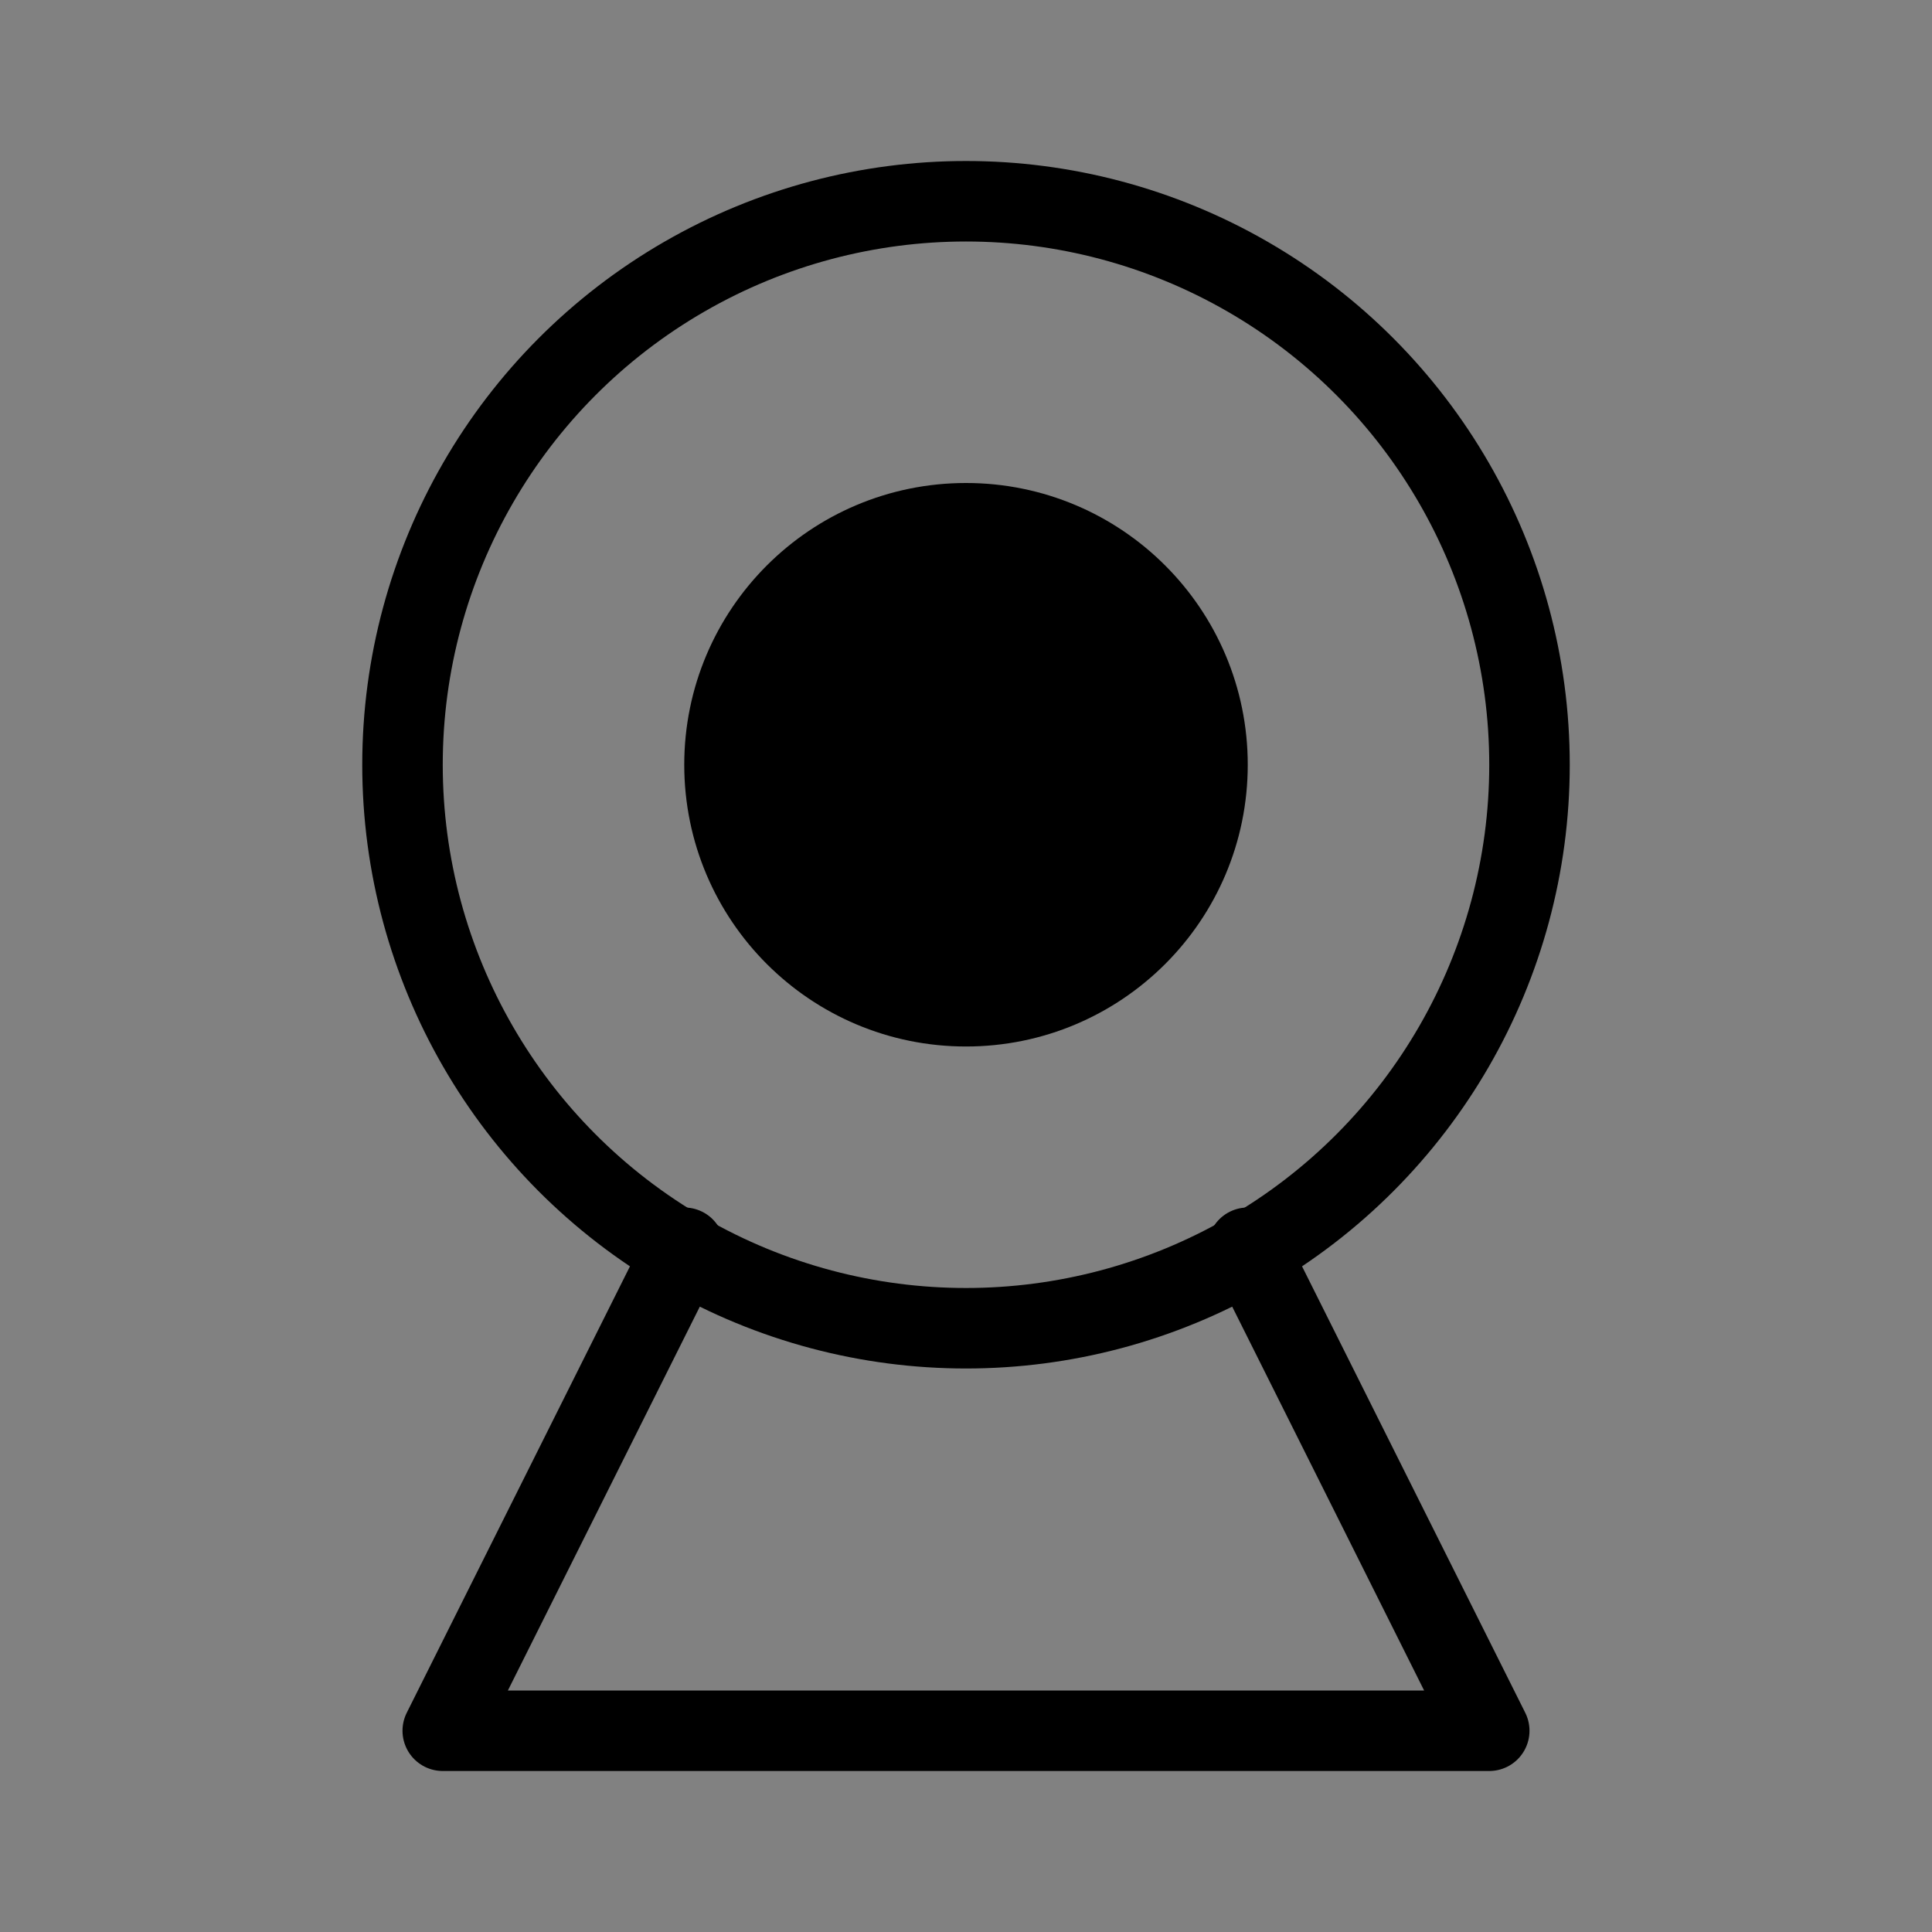
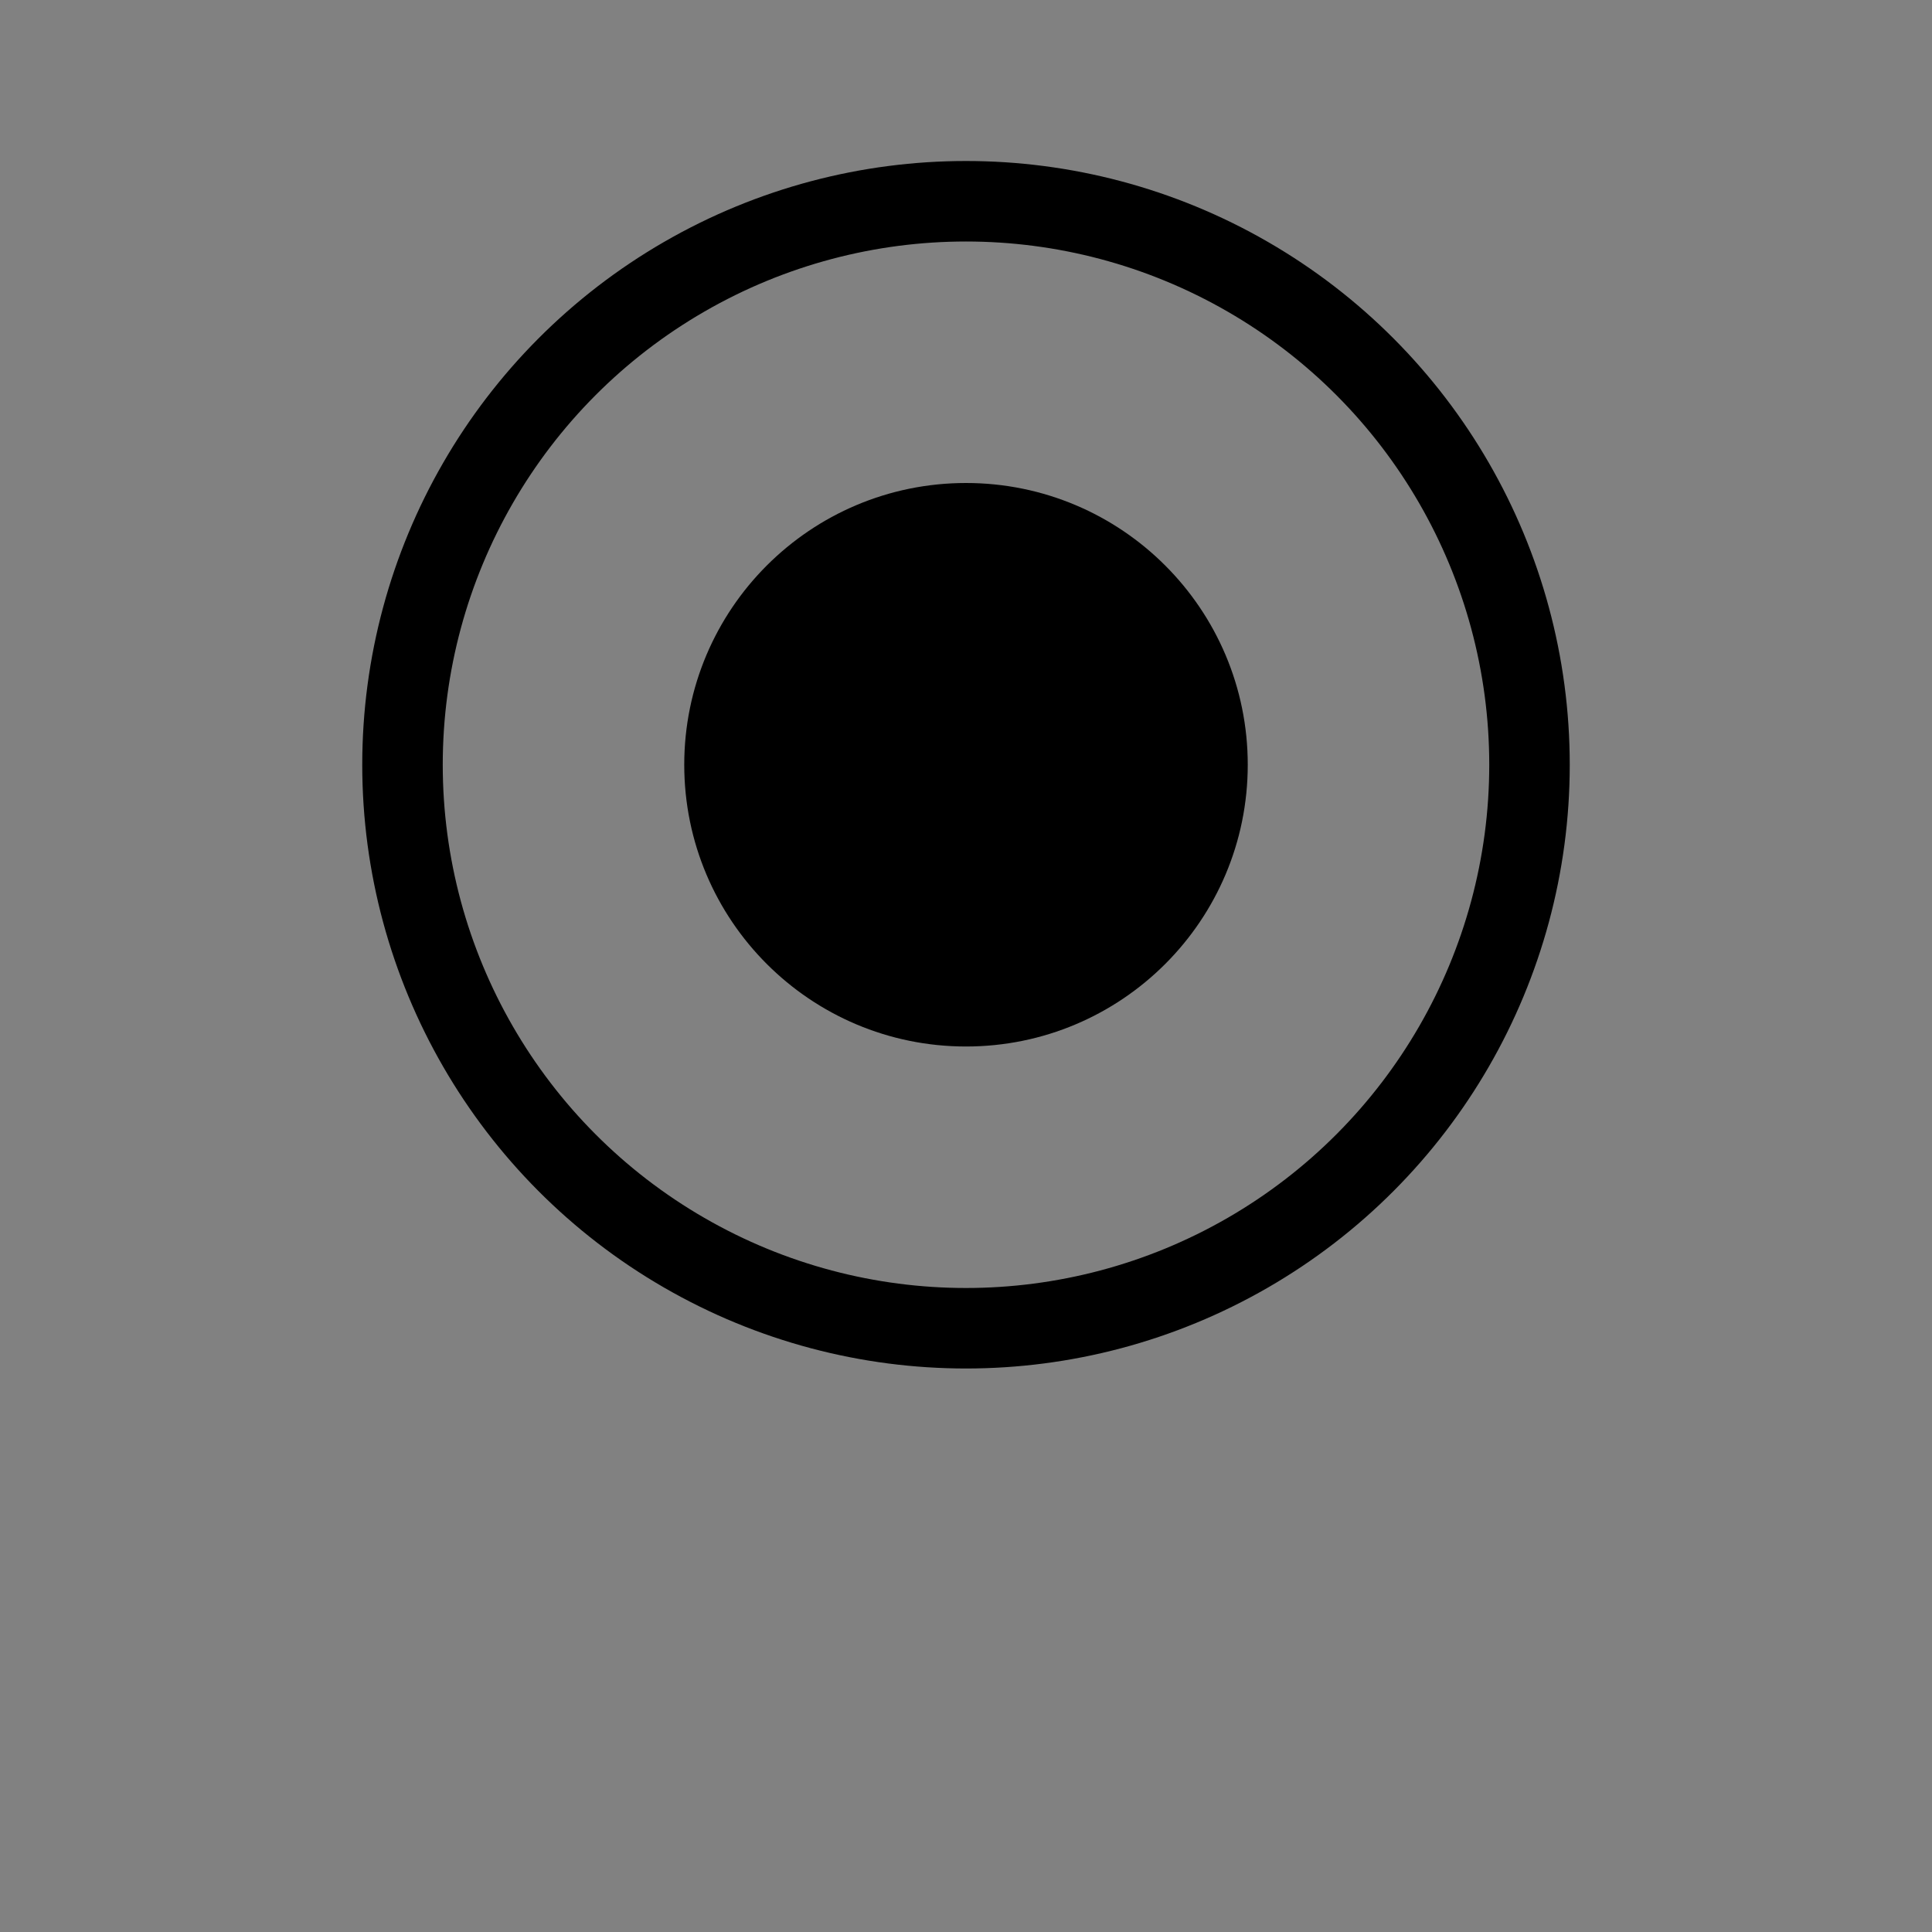
<svg xmlns="http://www.w3.org/2000/svg" viewBox="0 0 48 48" fill="none">
  <rect x="0" y="0" width="48" height="48" fill="#808080" stroke="none" />
  <rect width="48" height="48" fill="white" fill-opacity="0.01" />
  <circle cx="24" cy="19" r="14" stroke="currentColor" stroke-width="2" stroke-linecap="round" stroke-linejoin="round" />
  <circle cx="24" cy="19" r="6" fill="currentColor" stroke="currentColor" stroke-width="2" stroke-linecap="round" stroke-linejoin="round" />
-   <path d="M17 31L11 43H37L31 31" stroke="currentColor" stroke-width="2" stroke-linecap="round" stroke-linejoin="round" />
</svg>